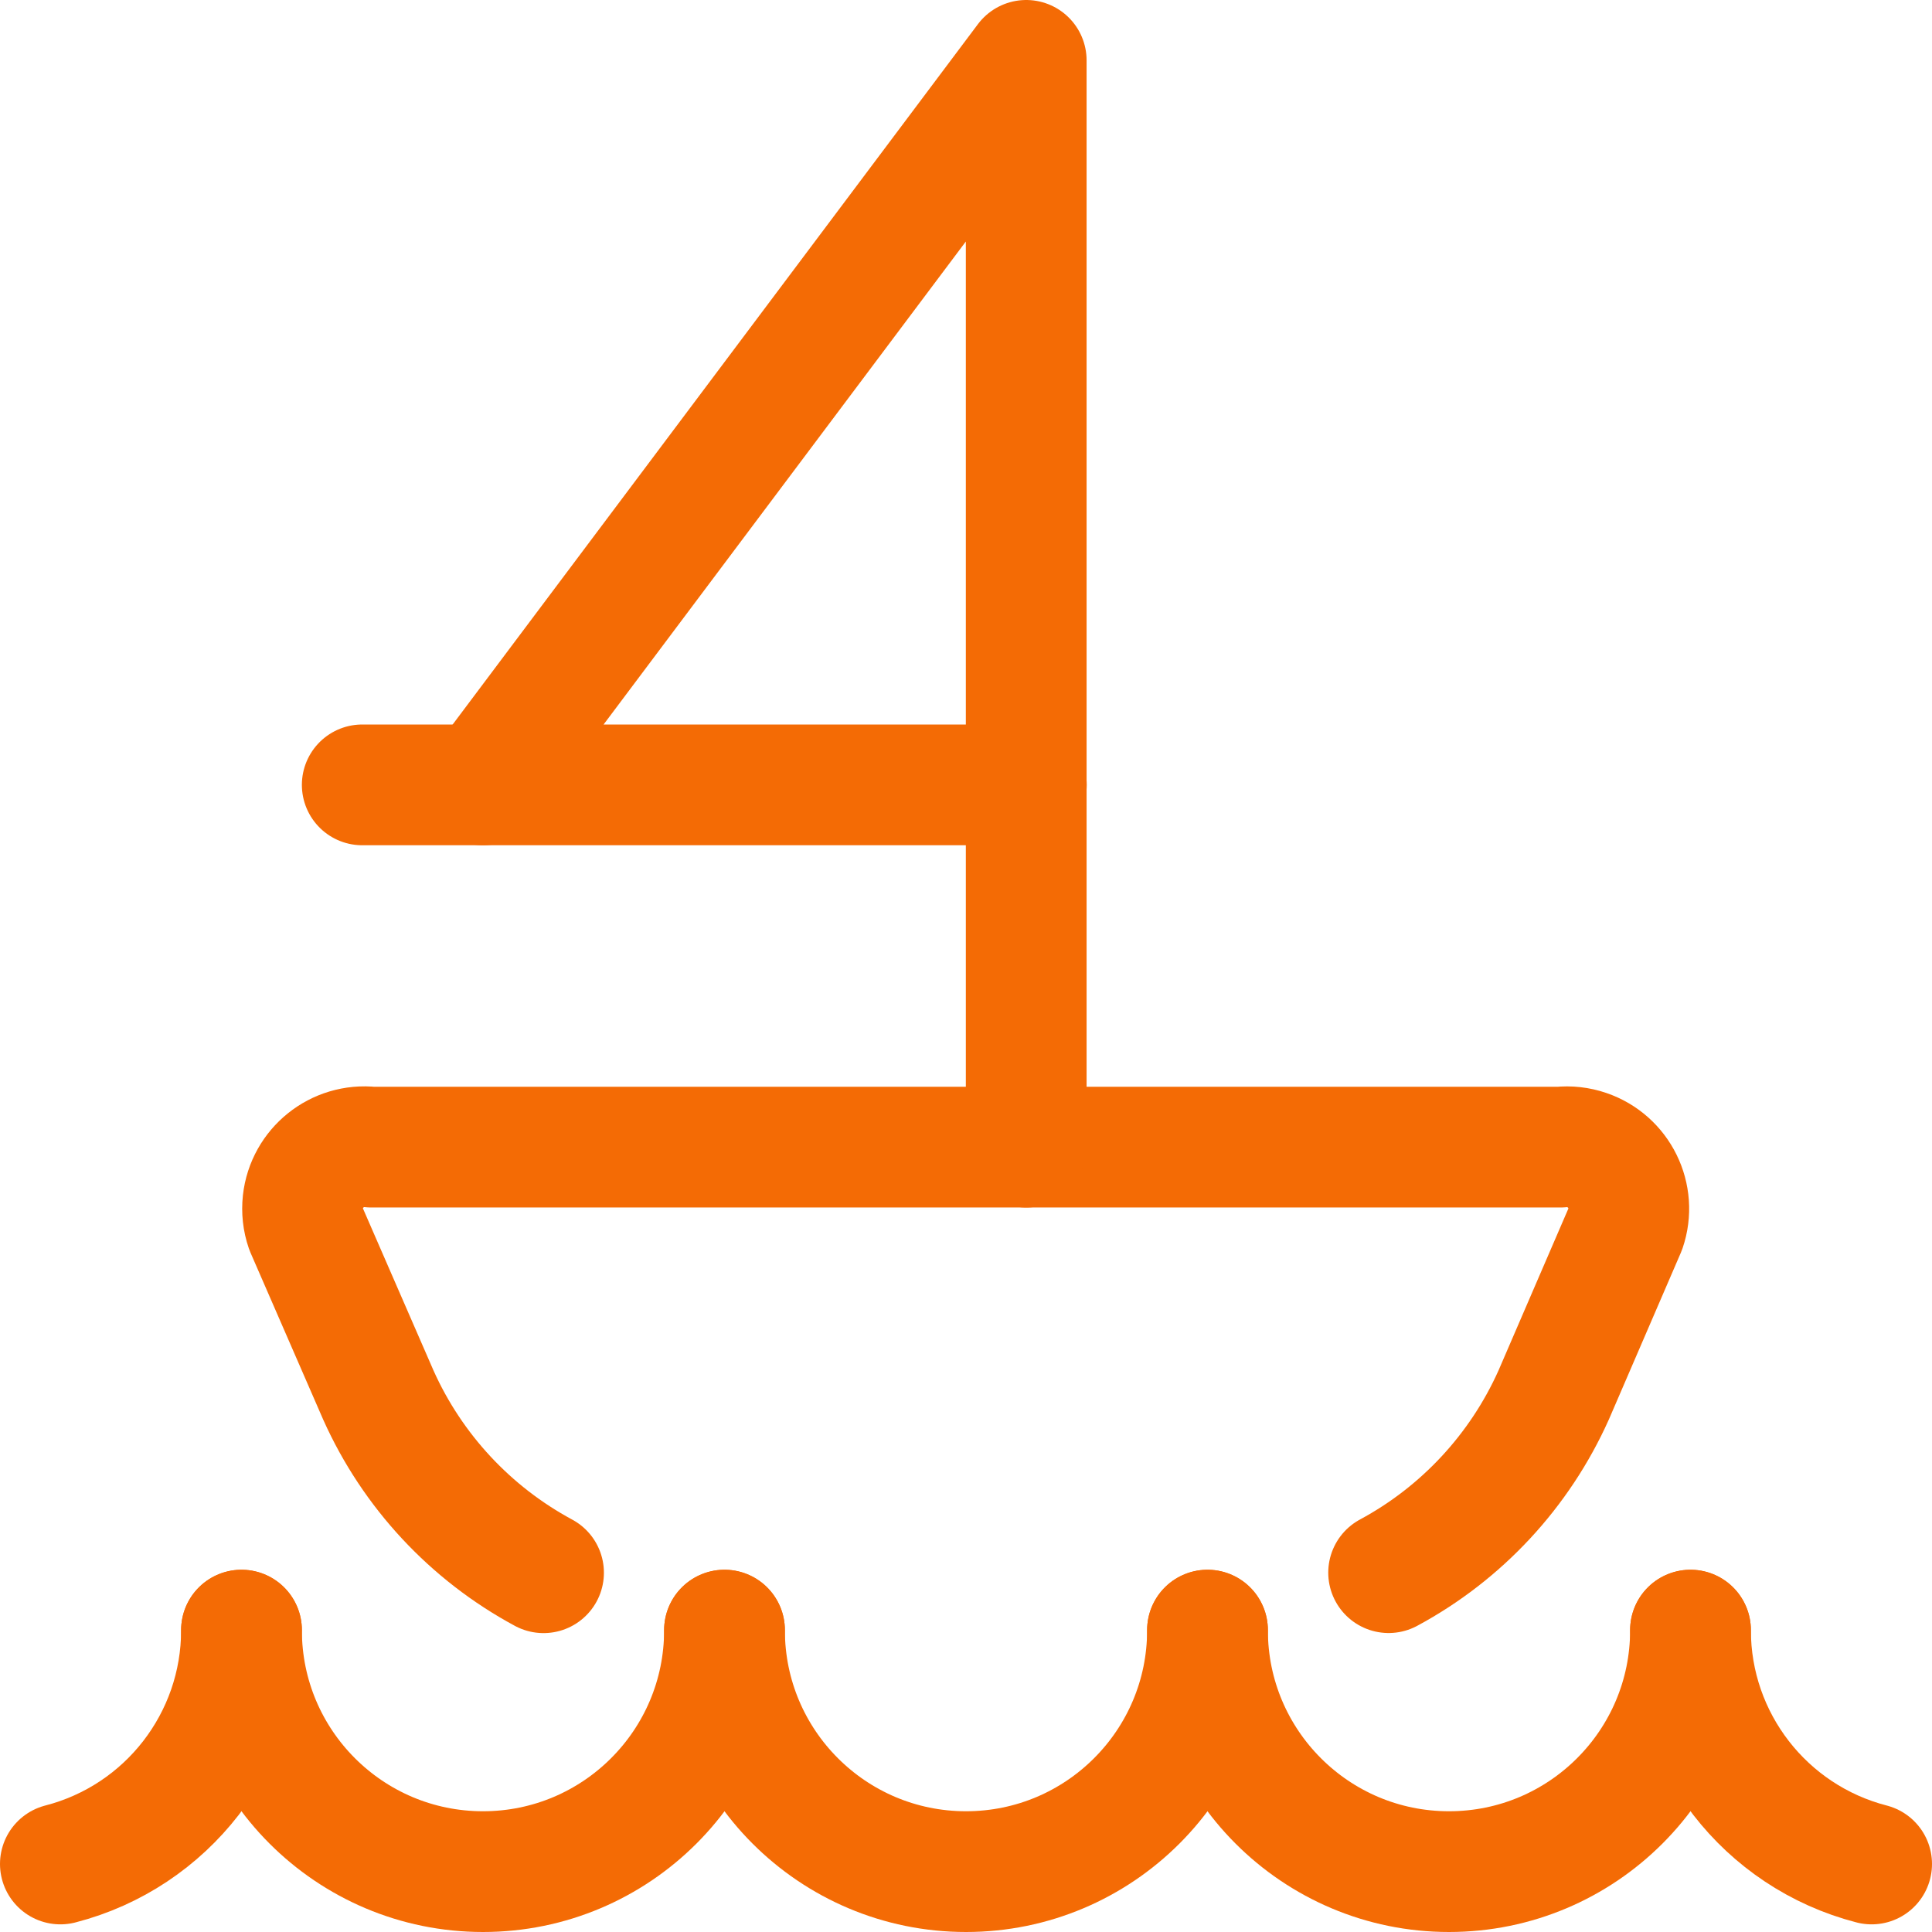
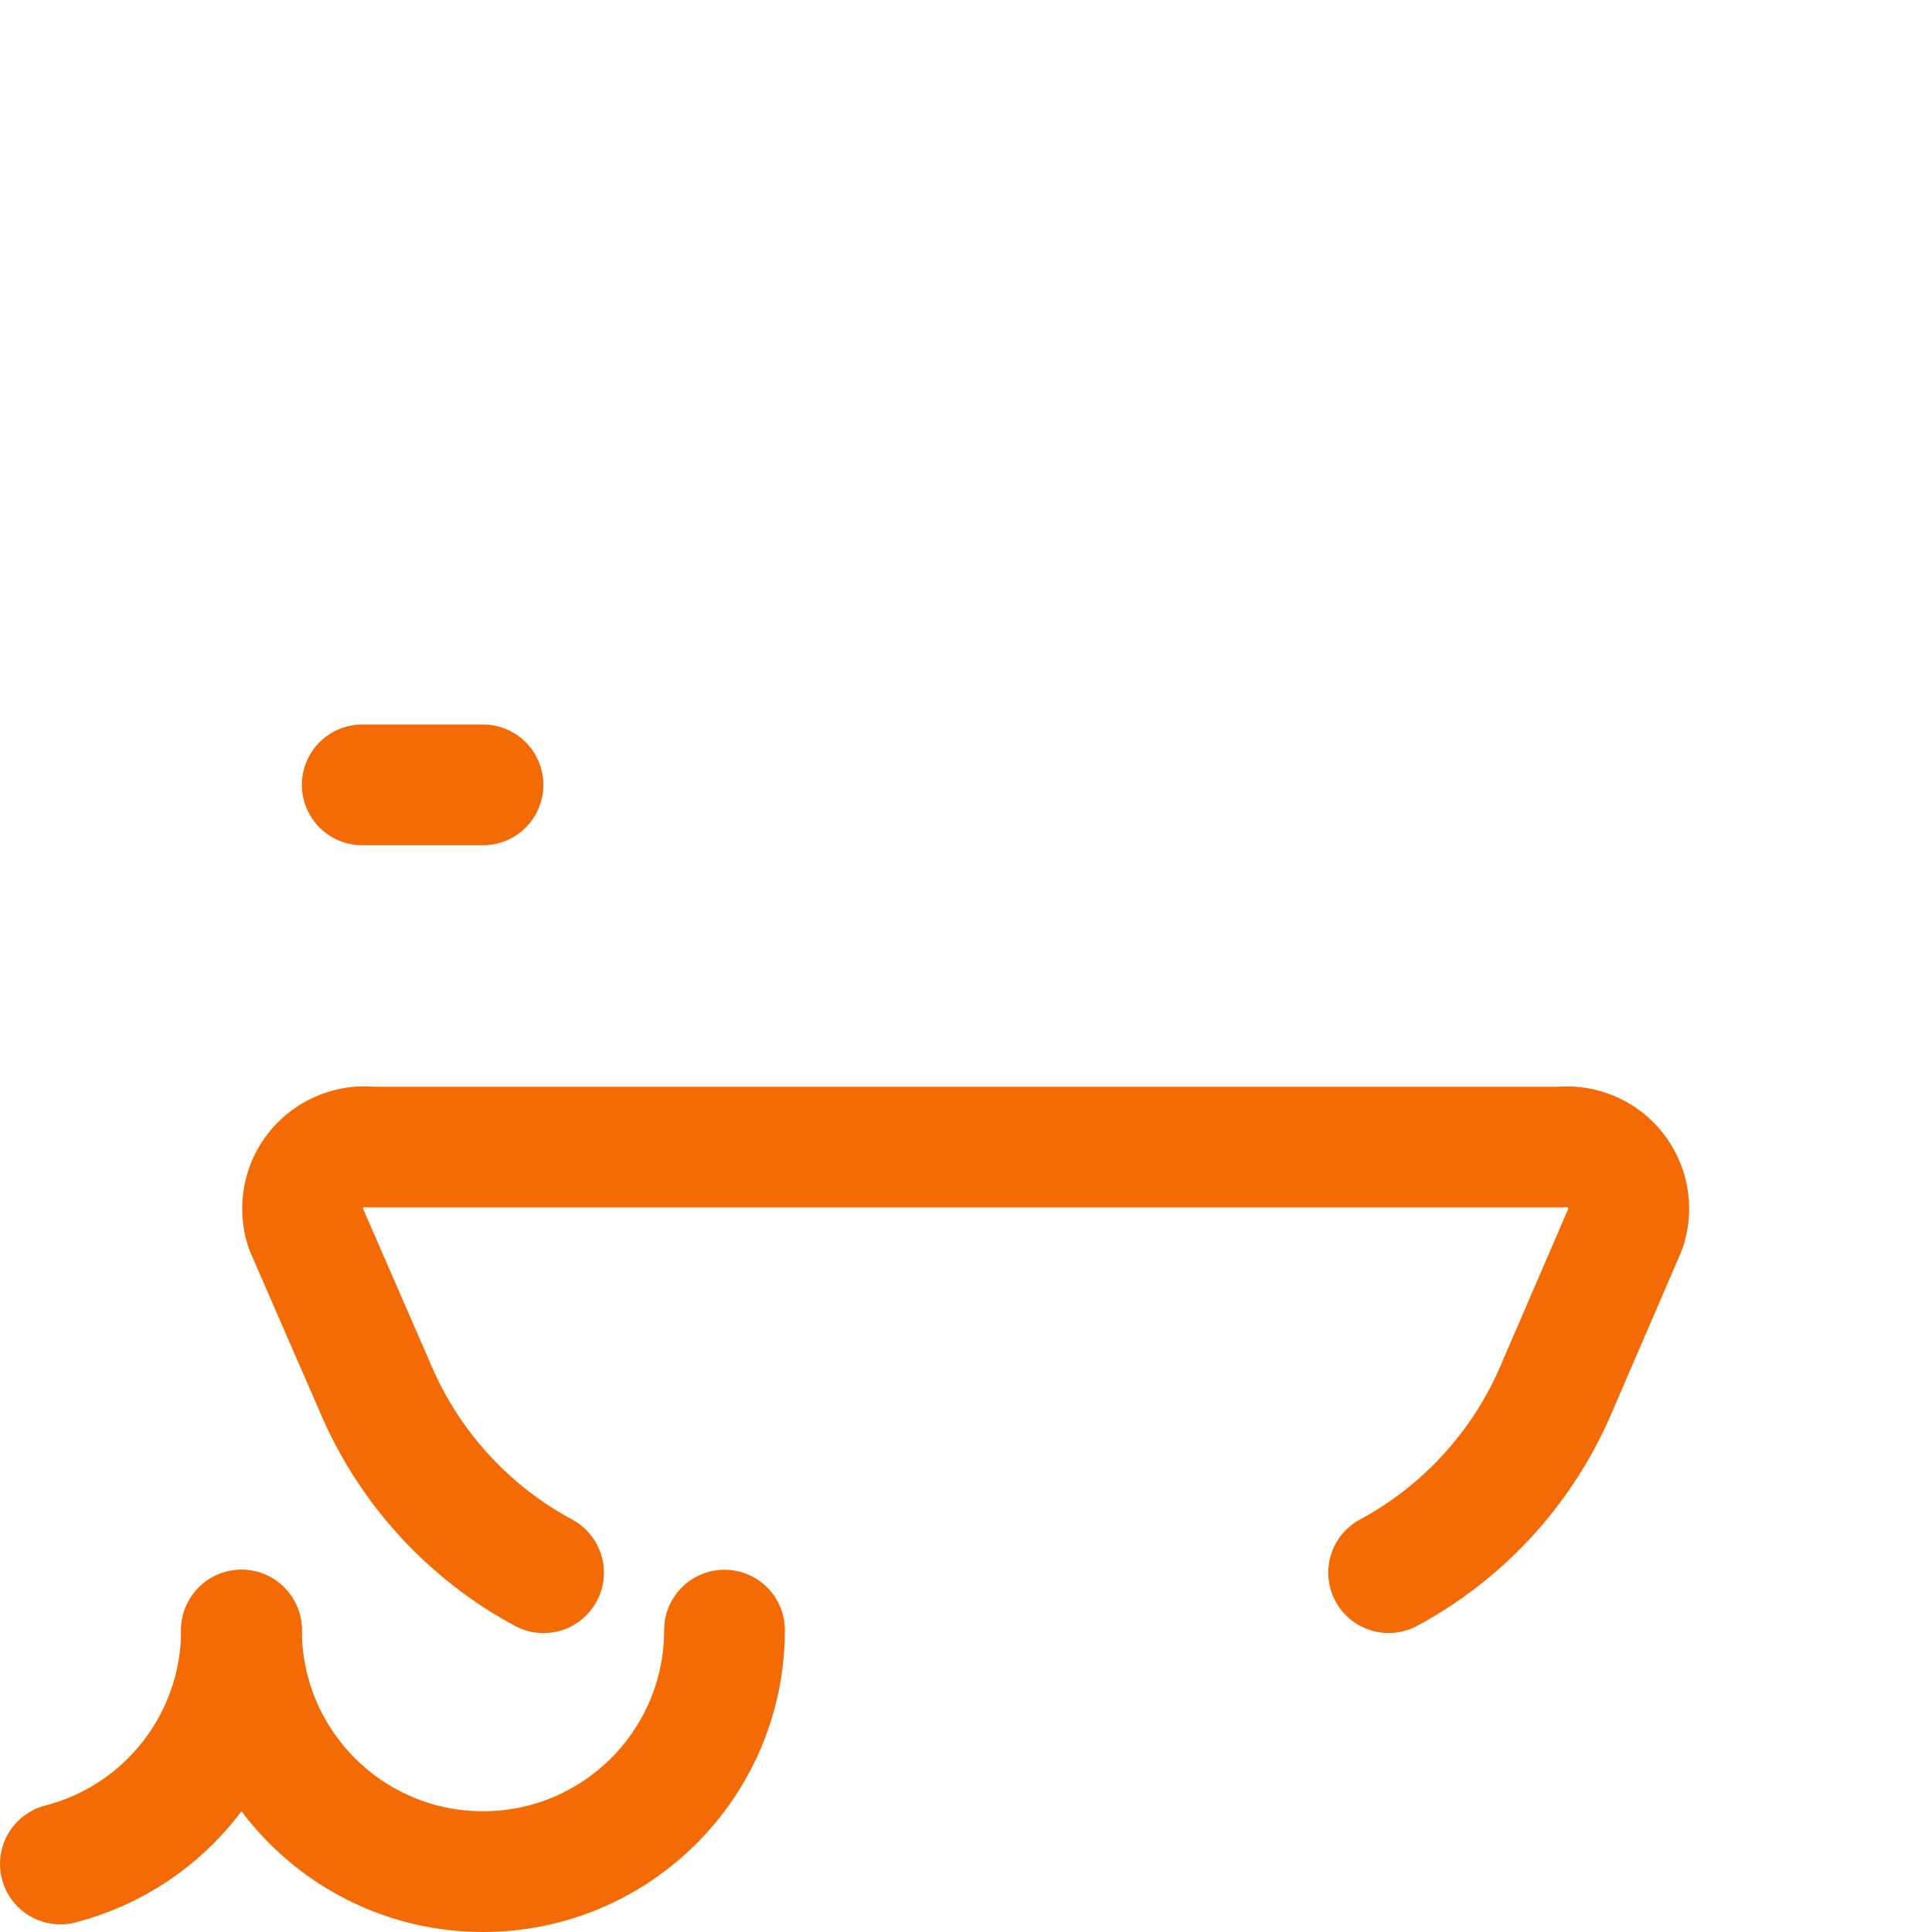
<svg xmlns="http://www.w3.org/2000/svg" version="1.1" viewBox="0 0 24 24">
  <g stroke-linecap="round" stroke-width="1.5" stroke="#F46B05" fill="none" stroke-linejoin="round">
    <path d="M17.25,19.536l-6.2492e-08,3.36981e-08c0.908,-0.489 1.628,-1.265 2.05,-2.206l0.892,-2.067l9.66672e-09,-2.83491e-08c0.137,-0.402 -0.078,-0.839 -0.48,-0.976c-0.105,-0.036 -0.218,-0.049 -0.328,-0.037h-14.772l2.31131e-09,2.54921e-10c-0.422,-0.047 -0.802,0.258 -0.849,0.68c-0.012,0.112 0,0.226 0.037,0.333l0.9,2.067l-1.94876e-07,-4.34701e-07c0.422,0.942 1.144,1.718 2.052,2.207" />
-     <path d="M21,20.25l-1.14832e-08,0c-2.06576e-07,1.368 0.926,2.563 2.25,2.905" />
-     <path d="M15,20.25l3.37508e-14,4.52987e-07c2.50178e-07,1.657 1.343,3 3,3c1.657,-2.50178e-07 3,-1.343 3,-3" />
-     <path d="M9,20.25l3.37508e-14,4.52987e-07c2.50178e-07,1.657 1.343,3 3,3c1.657,-2.50178e-07 3,-1.343 3,-3" />
    <path d="M3,20.25l3.41949e-14,4.52987e-07c2.50178e-07,1.657 1.343,3 3,3c1.657,-2.50178e-07 3,-1.343 3,-3" />
    <path d="M0.75,23.155l1.96537e-08,-5.07456e-09c1.325,-0.342 2.25,-1.537 2.25,-2.905" />
-     <path d="M12.748,14.25v-13.5l-6.75,9h6.752" />
    <path d="M4.5,9.75h1.5" />
  </g>
</svg>